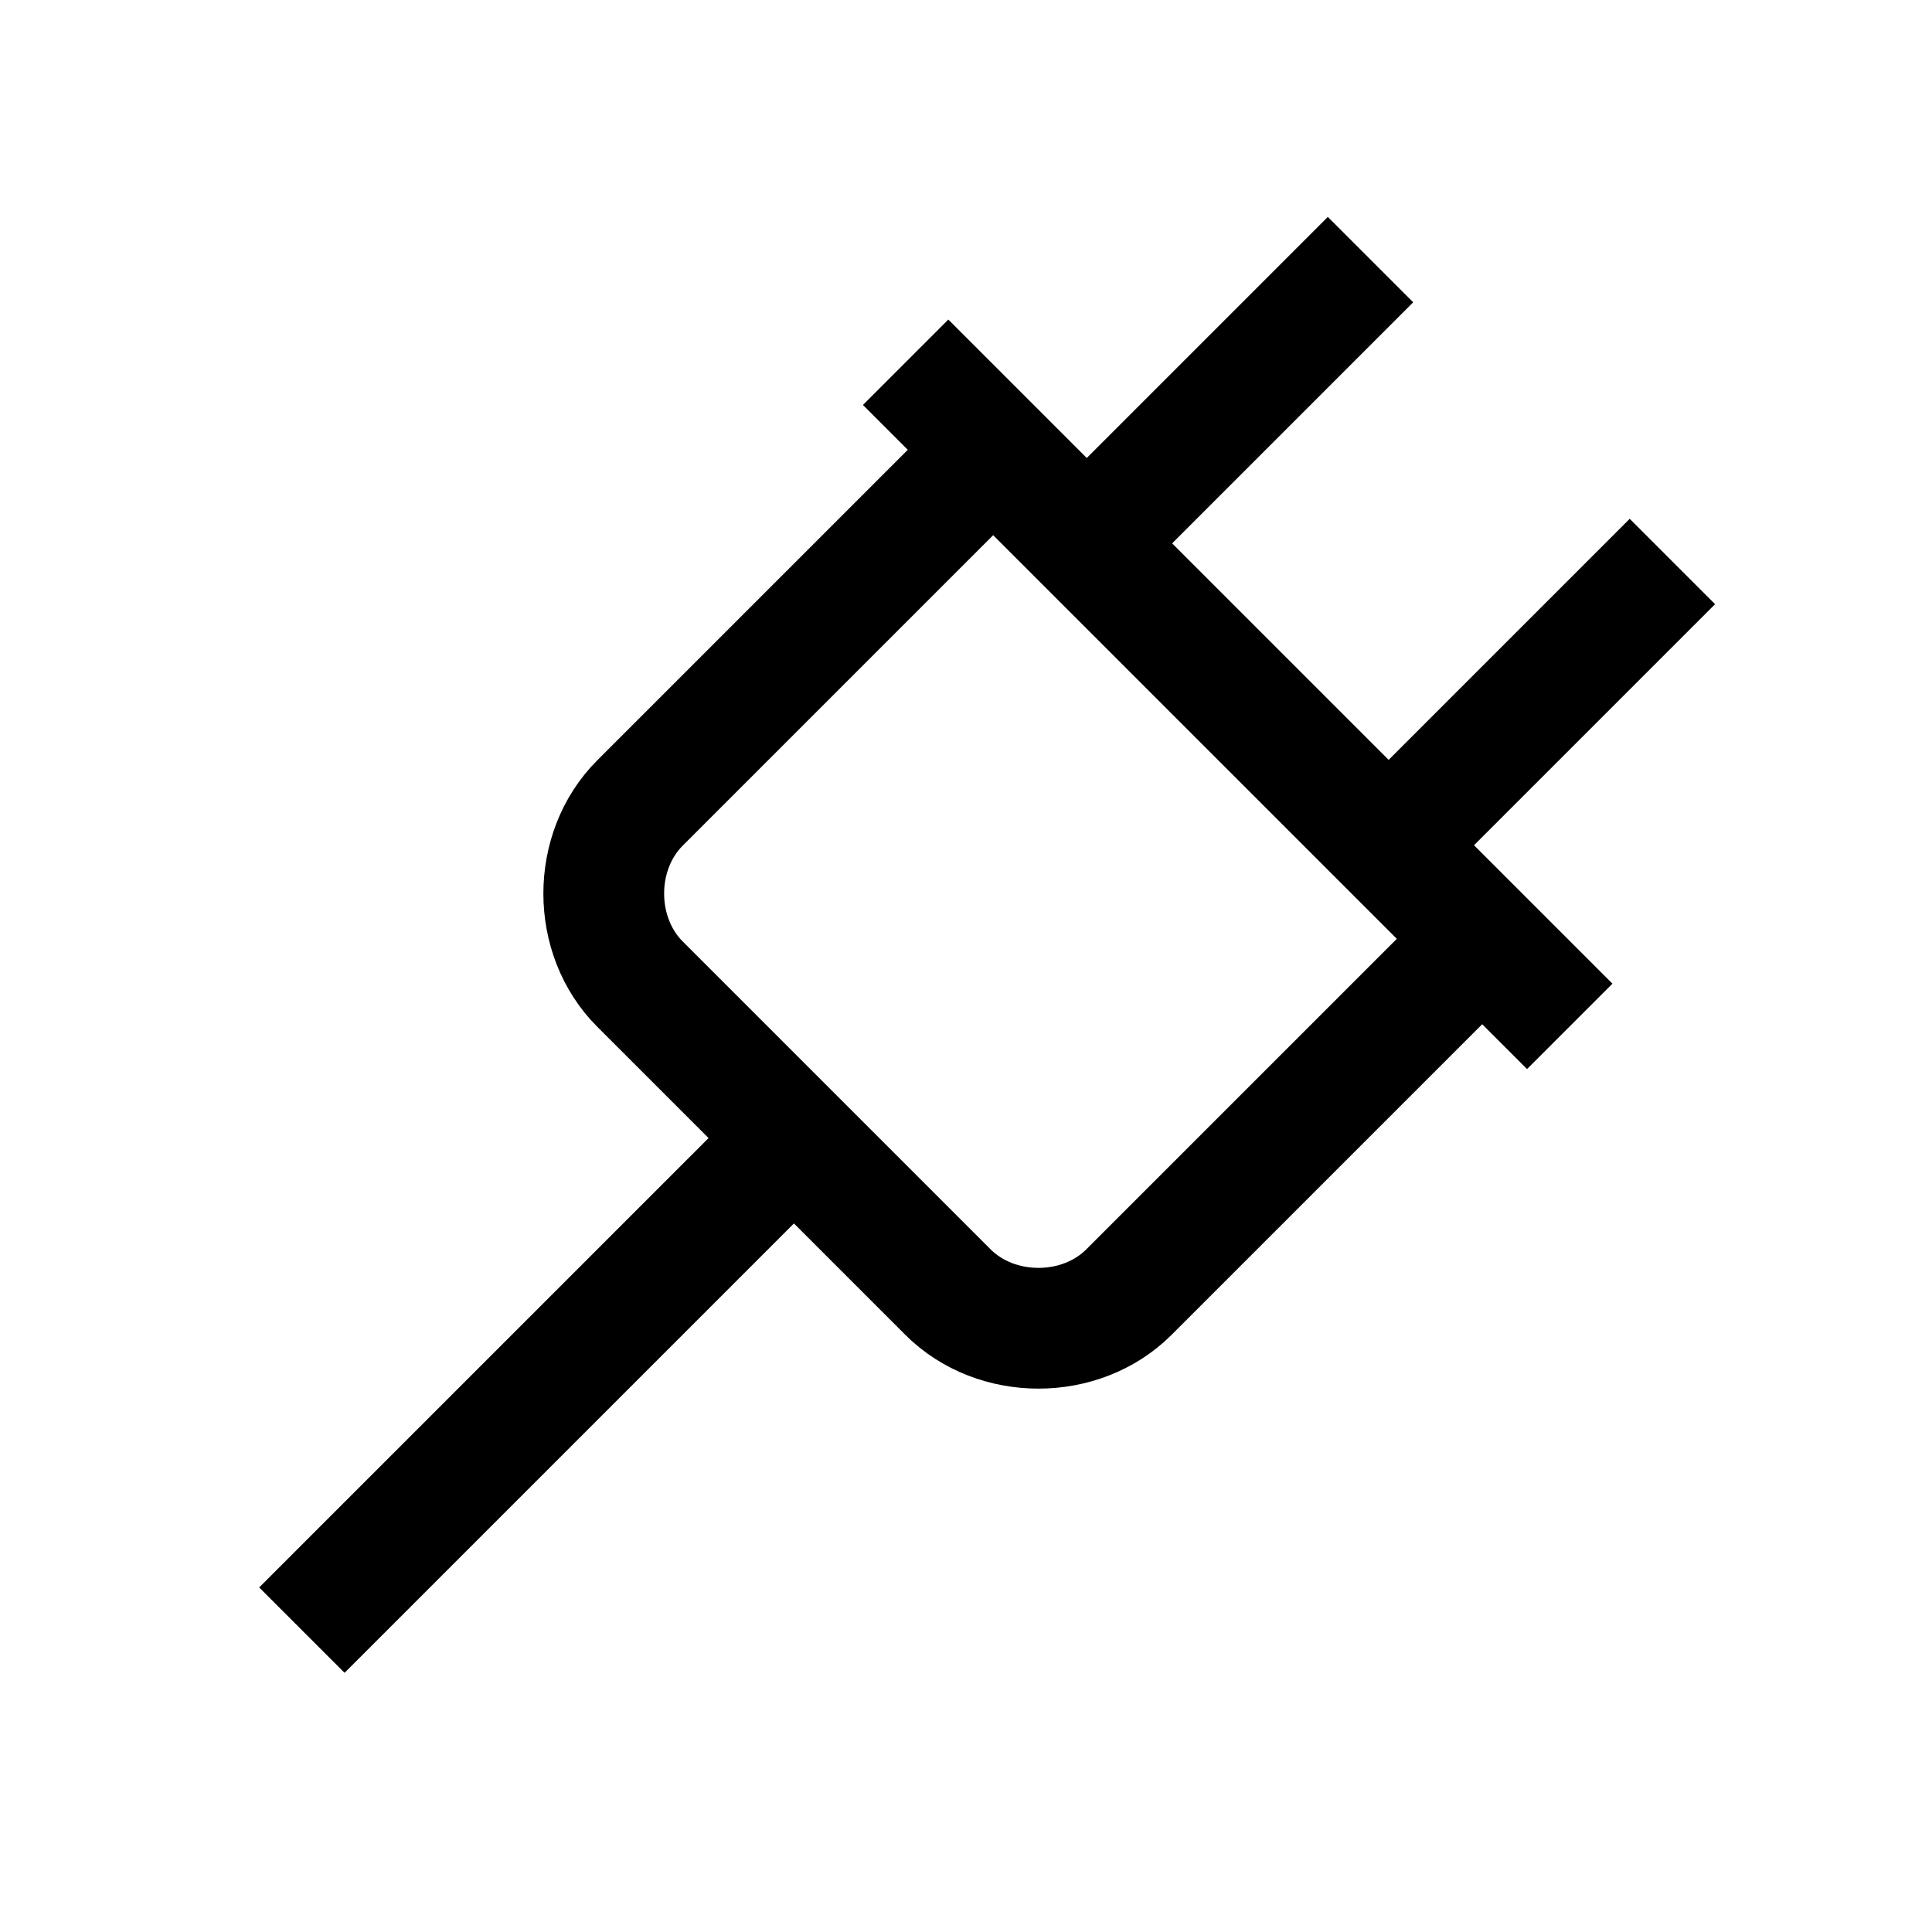
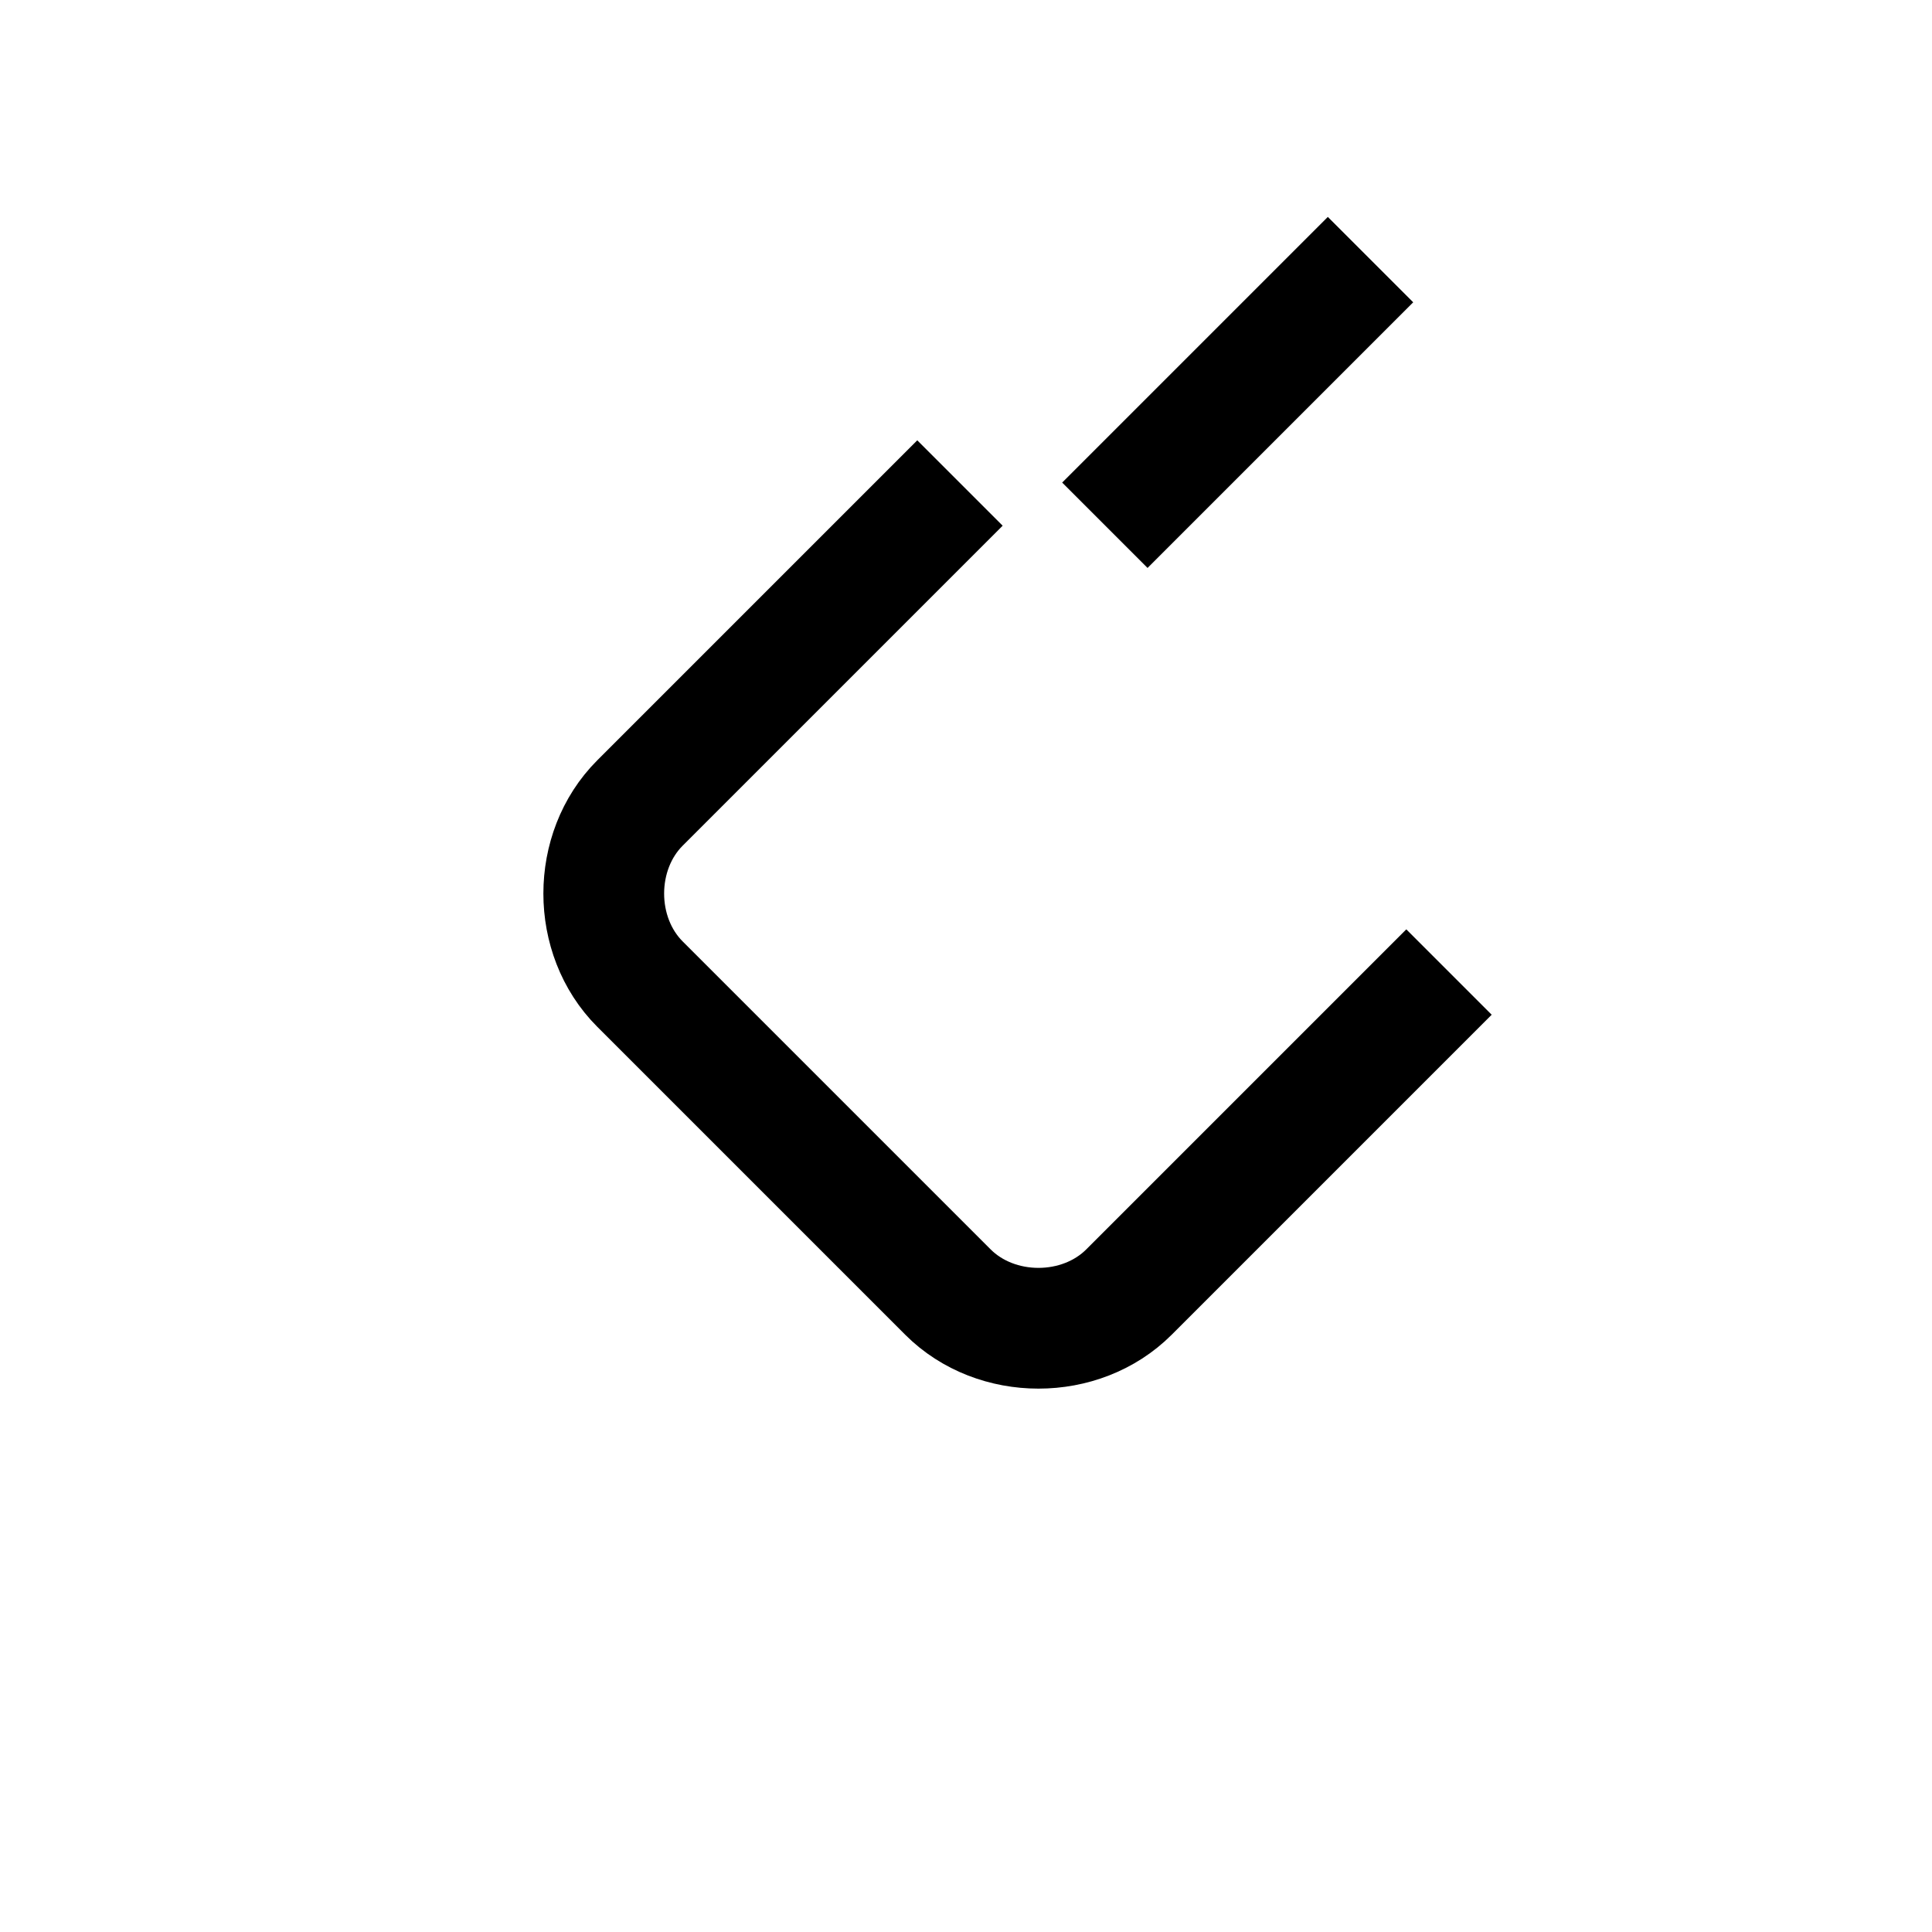
<svg xmlns="http://www.w3.org/2000/svg" version="1.1" id="Layer_1" viewBox="0 0 32 32" xml:space="preserve">
-   <line fill="none" stroke="#000000" stroke-width="2" stroke-miterlimit="10" x1="15" y1="6" x2="26" y2="17" />
  <path fill="none" stroke="#000000" stroke-width="2" stroke-miterlimit="10" d="M24,16.1l-5.3,5.3c-0.8,0.8-2.2,0.8-3,0l-5.1-5.1 c-0.8-0.8-0.8-2.2,0-3L15.9,8" />
-   <line fill="none" stroke="#000000" stroke-width="2" stroke-miterlimit="10" x1="13.2" y1="18.8" x2="5" y2="27" />
-   <line fill="none" stroke="#000000" stroke-width="2" stroke-miterlimit="10" x1="27.7" y1="9.3" x2="23.3" y2="13.7" />
  <line fill="none" stroke="#000000" stroke-width="2" stroke-miterlimit="10" x1="22.7" y1="4.3" x2="18.3" y2="8.7" />
</svg>